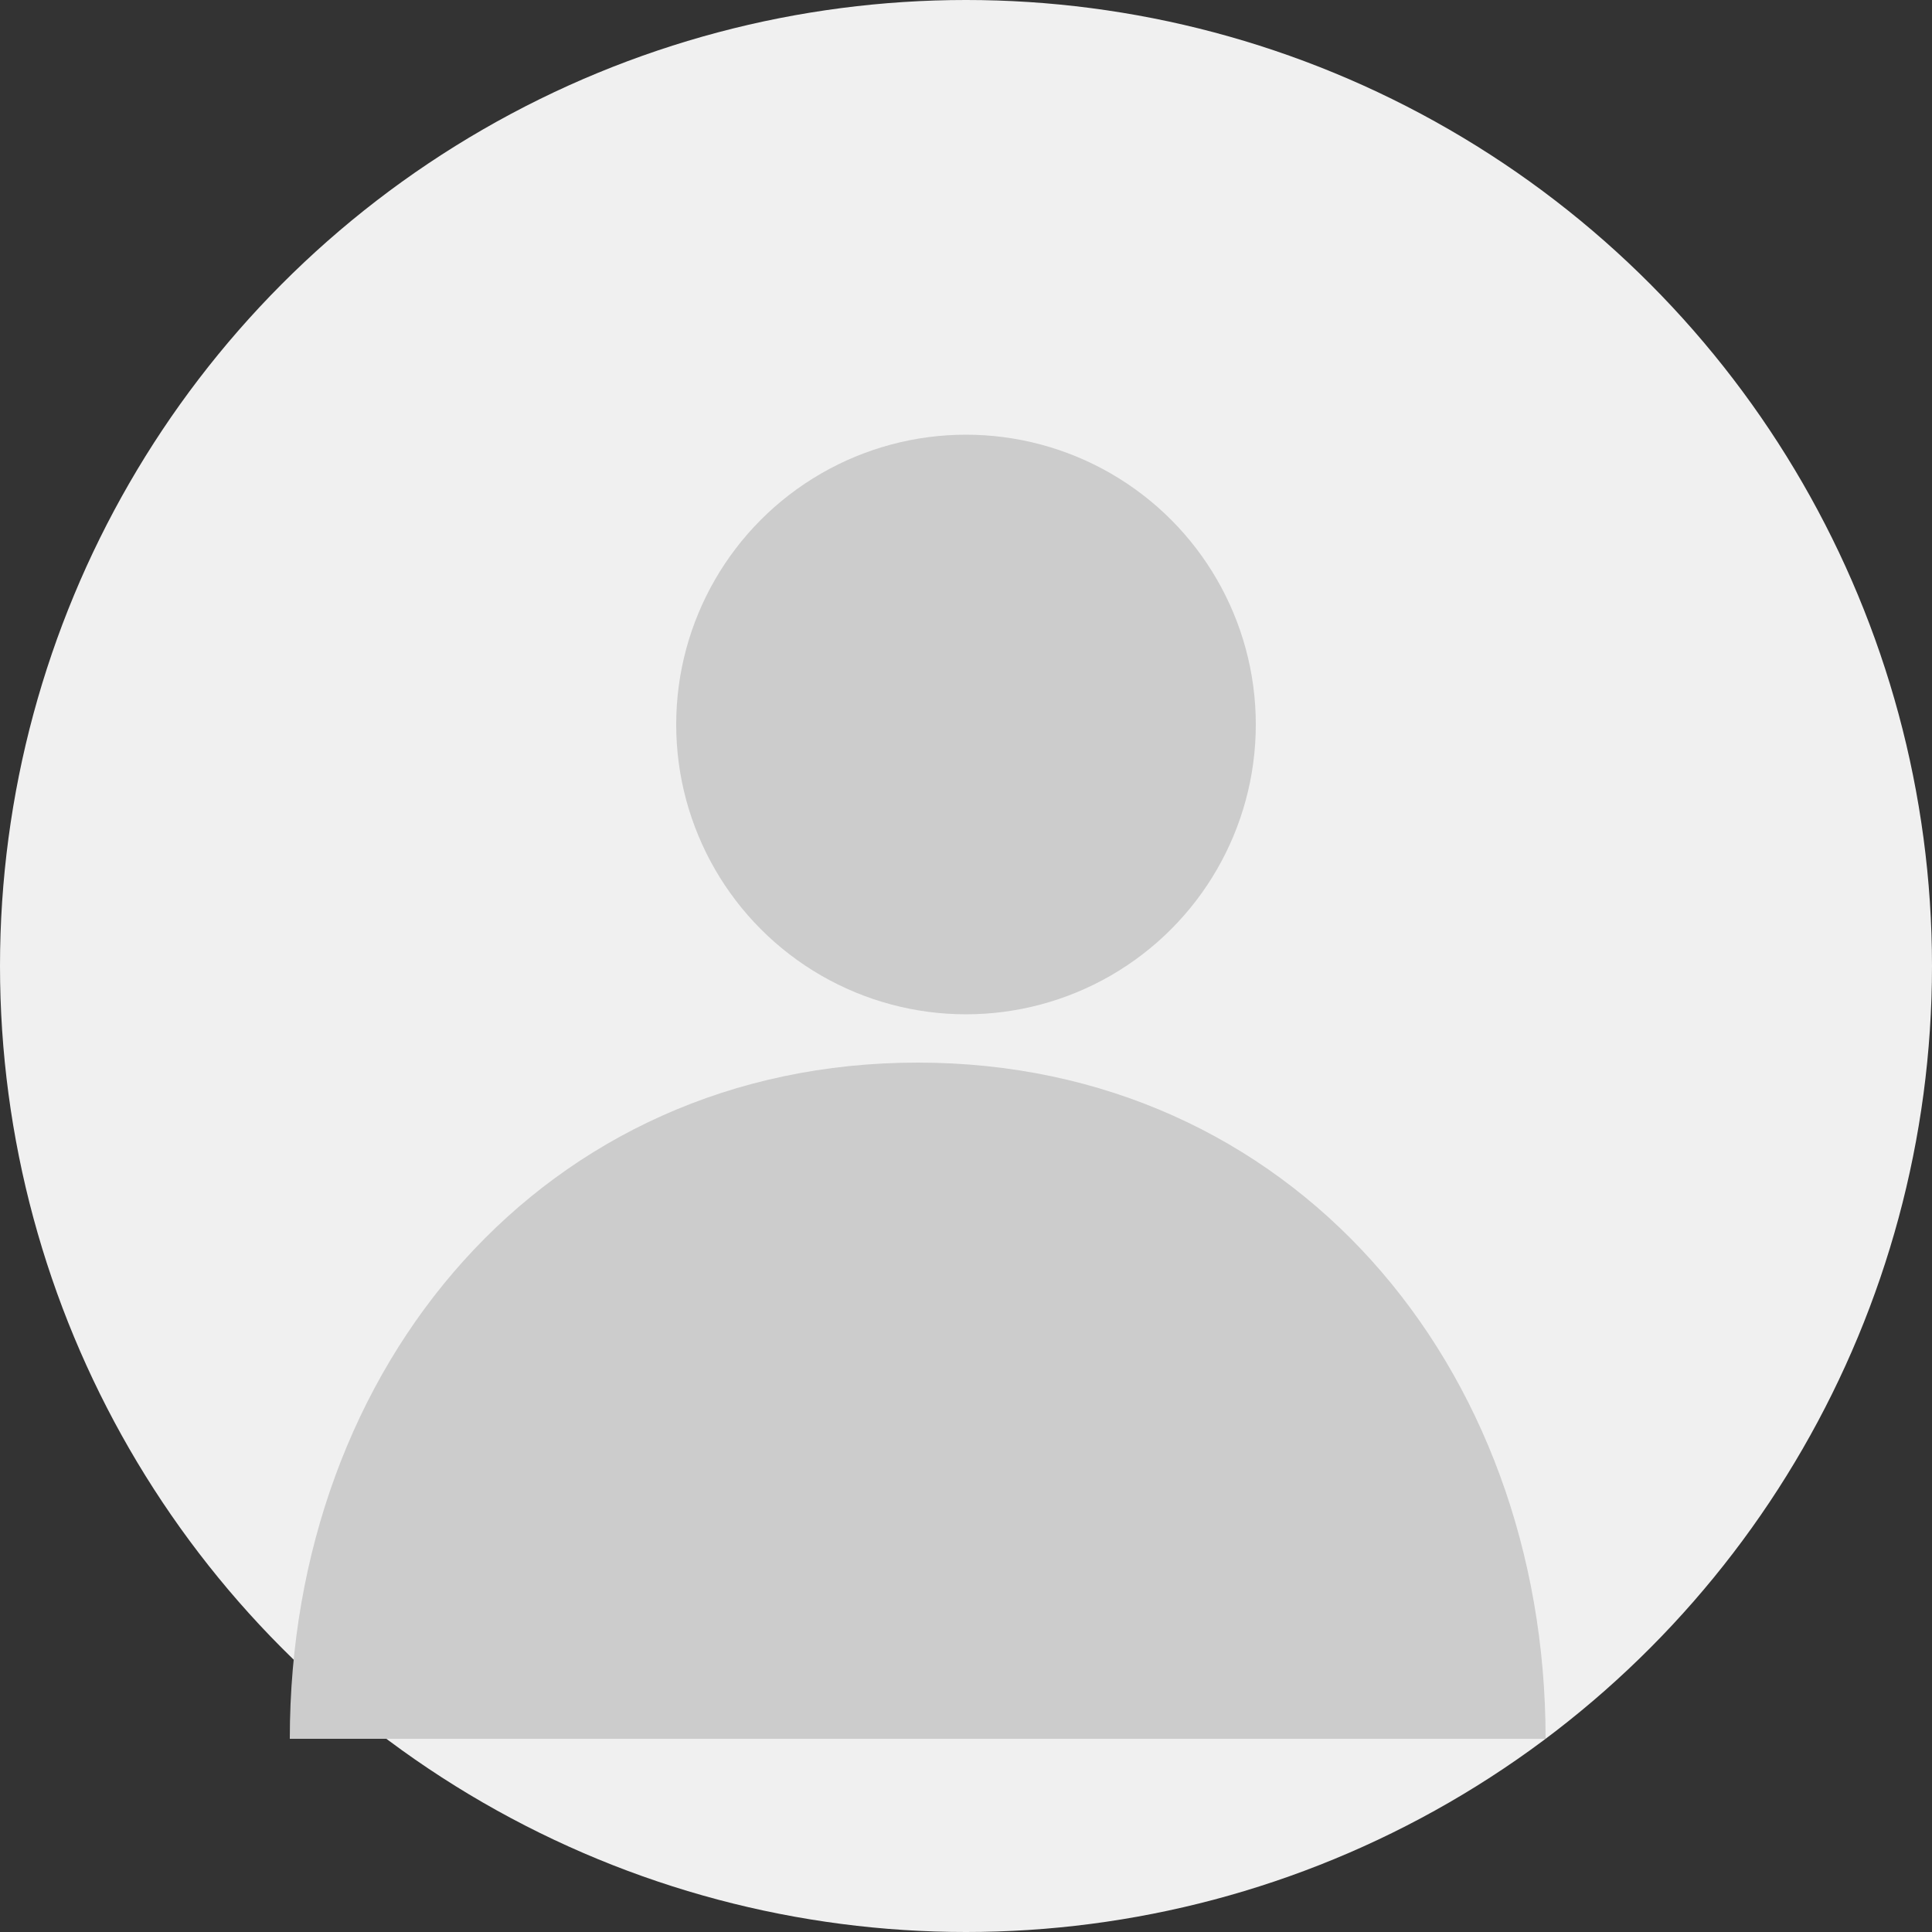
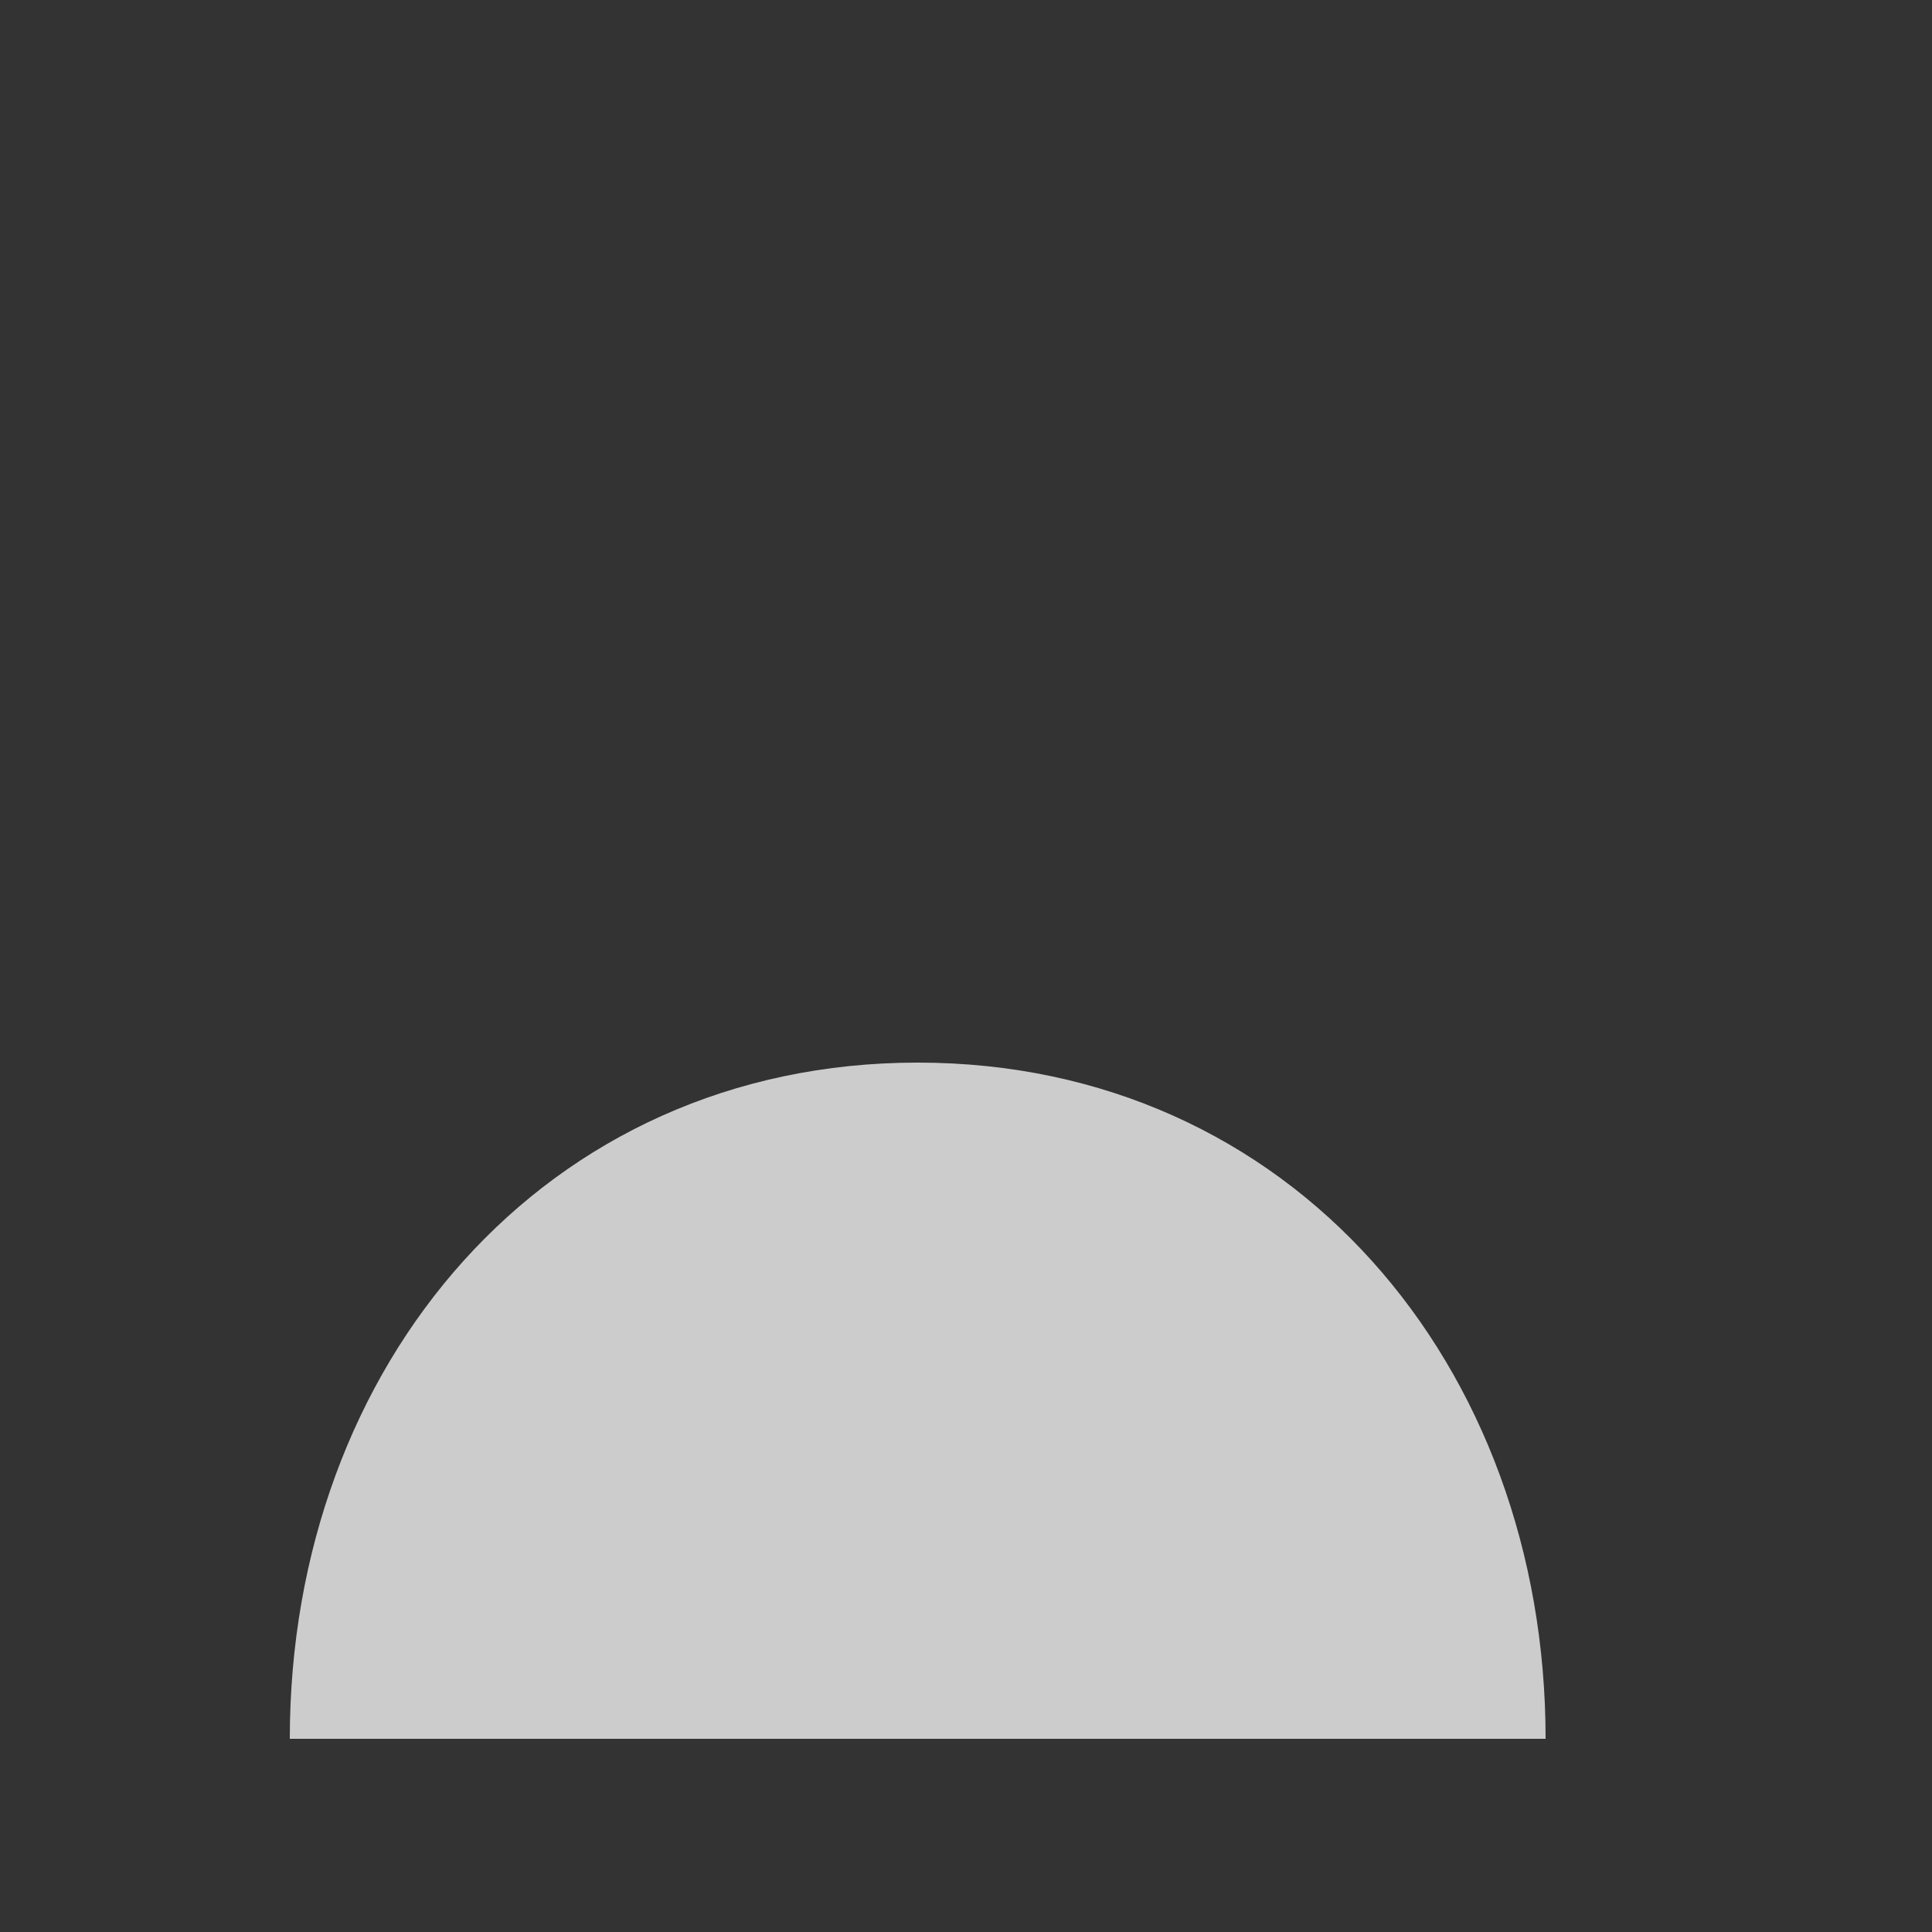
<svg xmlns="http://www.w3.org/2000/svg" width="40" height="40" viewBox="0 0 40 40">
  <rect x="0" y="0" width="40" height="40" fill="#333333" stroke="none" />
-   <circle cx="20" cy="20" r="20" fill="#f0f0f0" />
-   <circle cx="20" cy="15" r="6" fill="#ccc" />
  <path d="M32 36C32 28.268 26.732 22 19 22C11.268 22 6 28.268 6 36" fill="#ccc" />
</svg>